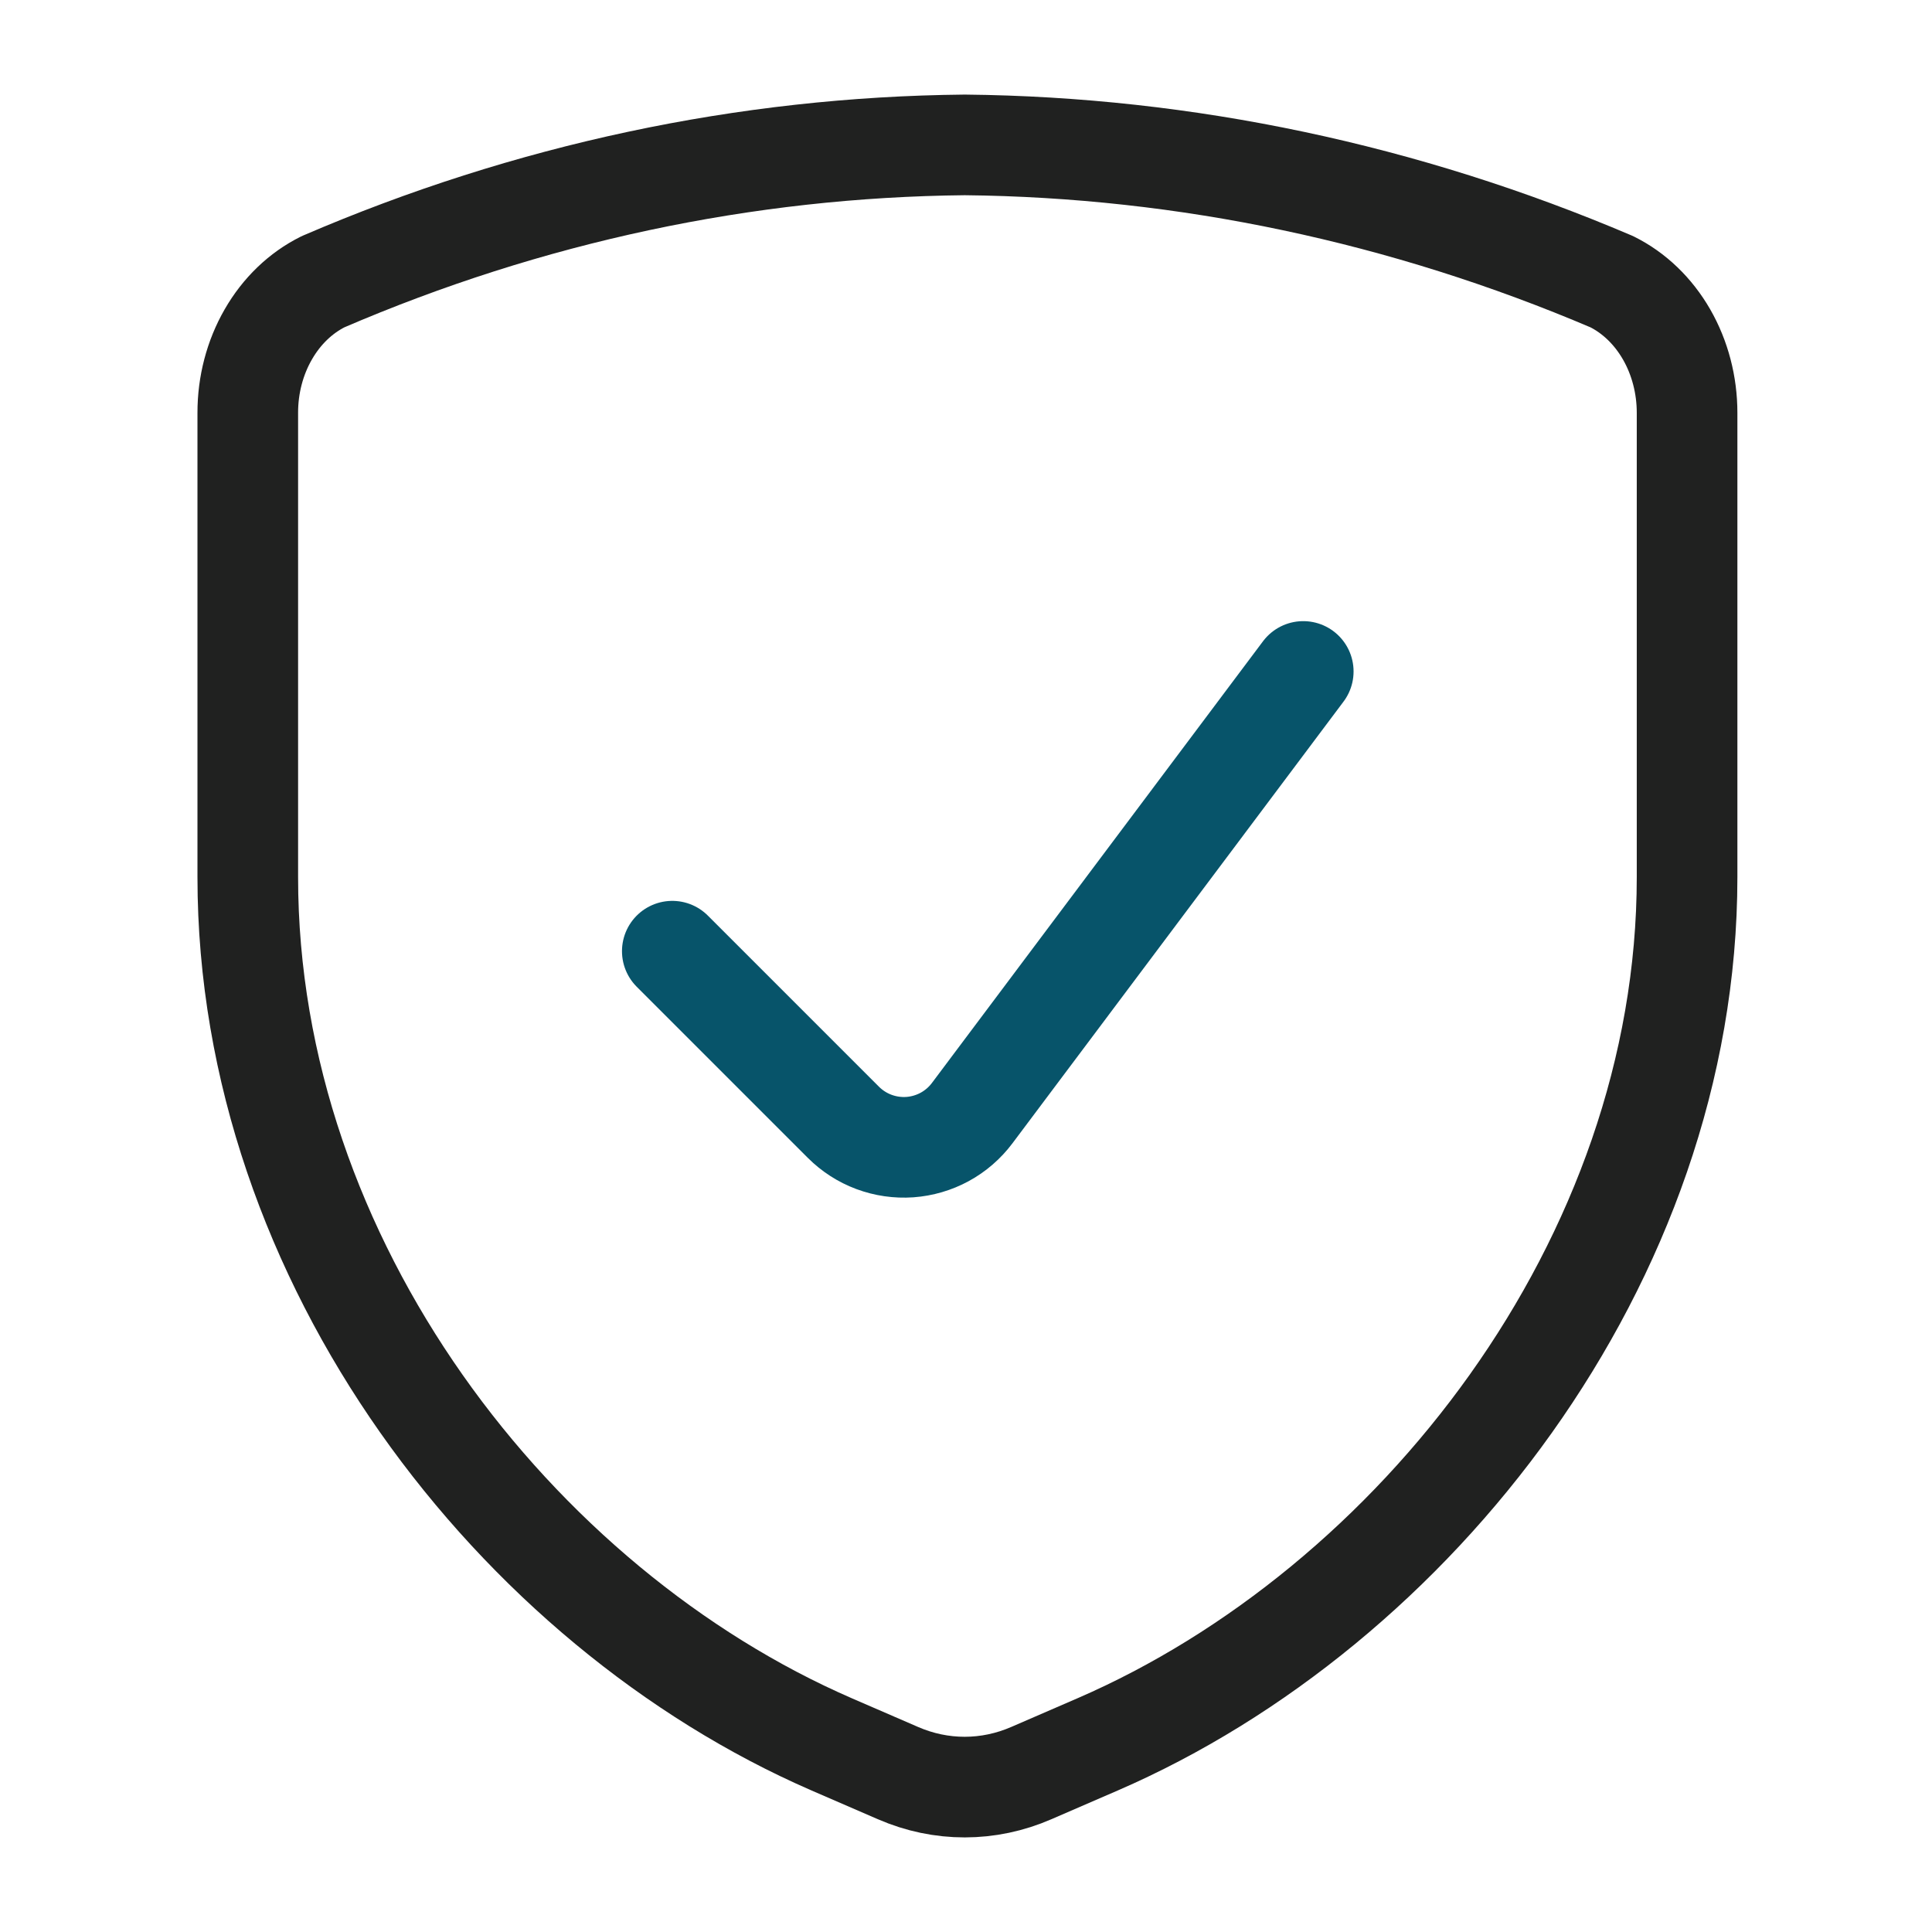
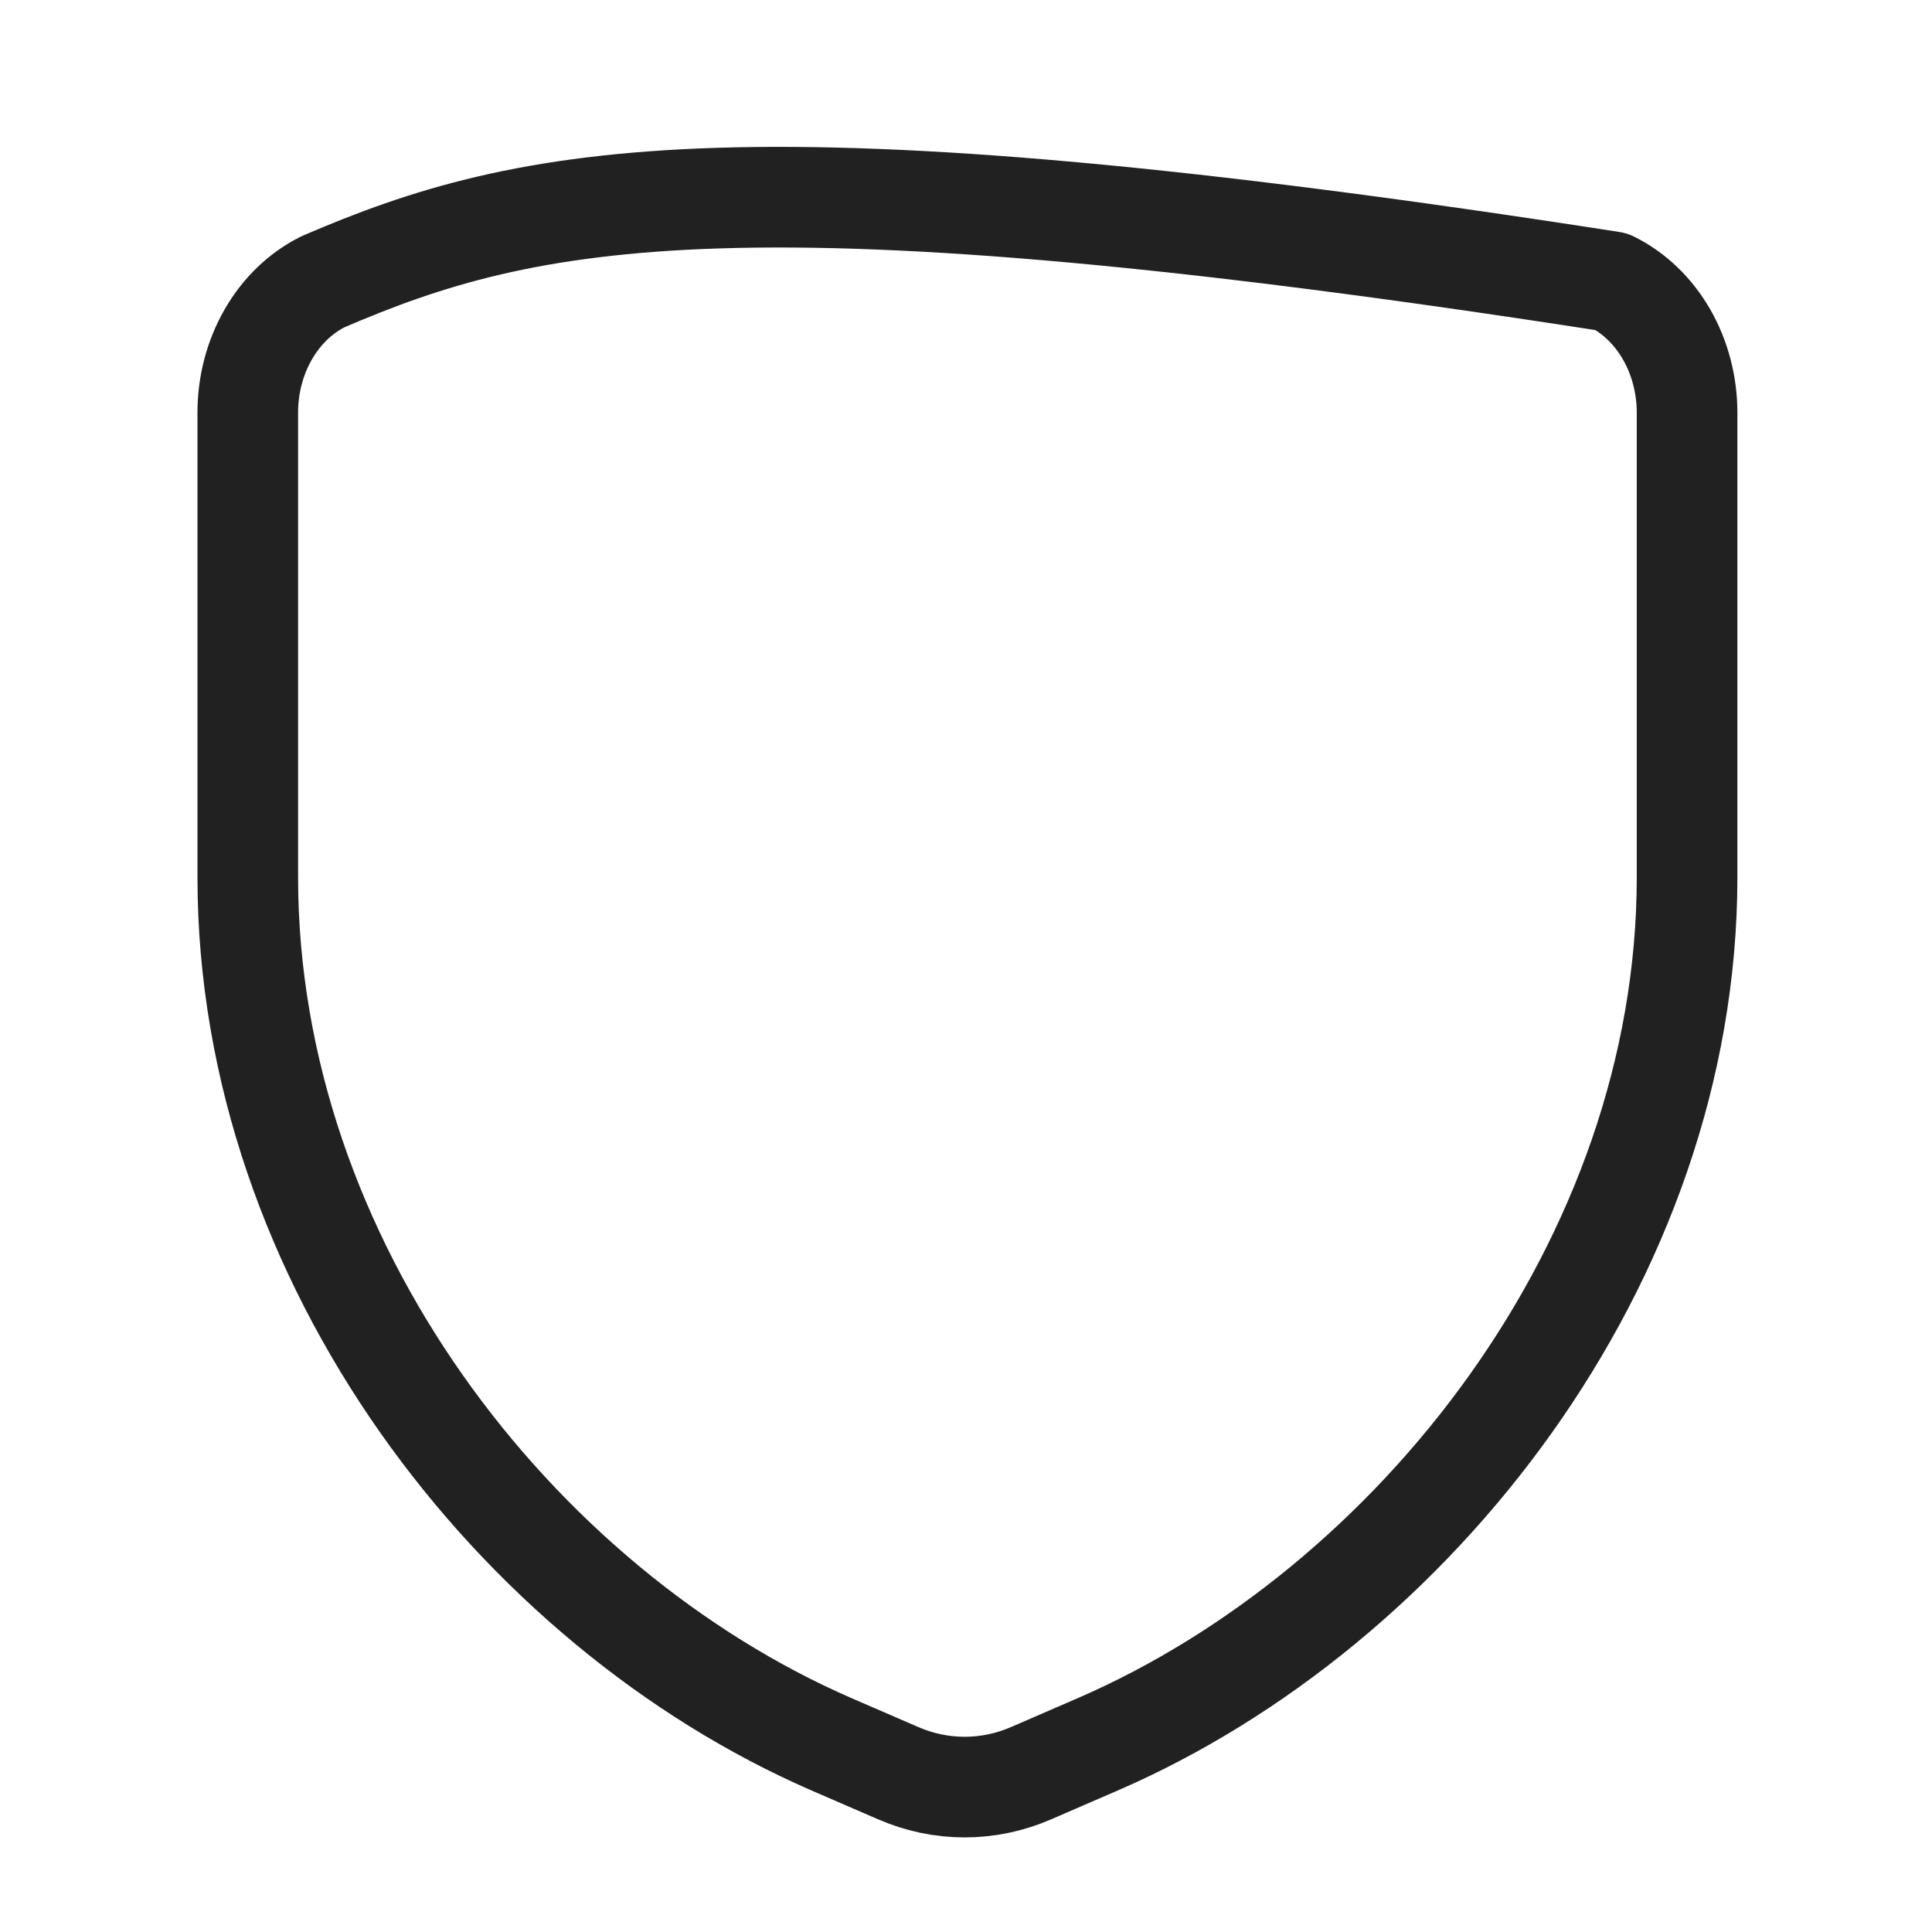
<svg xmlns="http://www.w3.org/2000/svg" width="48" height="48" viewBox="0 0 48 48" fill="none">
-   <path d="M25.63 44.049L27.278 43.335C35.115 39.936 41.915 31.356 41.915 21.79V10.256C41.915 9.564 41.738 8.887 41.406 8.309C41.073 7.73 40.6 7.275 40.044 6.999C34.9 4.807 29.46 3.656 23.97 3.6C18.522 3.653 13.124 4.804 8.027 6.999C7.471 7.275 6.997 7.73 6.665 8.309C6.332 8.887 6.155 9.564 6.156 10.256V21.793C6.156 31.359 12.825 39.932 20.662 43.338L22.31 44.052C23.379 44.517 24.561 44.516 25.63 44.049V44.049Z" stroke="#202120" stroke-width="2.5" stroke-linecap="round" stroke-linejoin="round" />
-   <path d="M32.379 16.682L24.154 27.655C23.971 27.899 23.739 28.1 23.472 28.246C23.205 28.391 22.909 28.478 22.606 28.5C22.302 28.521 21.998 28.477 21.713 28.371C21.428 28.265 21.169 28.098 20.954 27.883L16.703 23.632" stroke="#07546A" stroke-width="2.5" stroke-linecap="round" stroke-linejoin="round" />
+   <path d="M25.63 44.049L27.278 43.335C35.115 39.936 41.915 31.356 41.915 21.79V10.256C41.915 9.564 41.738 8.887 41.406 8.309C41.073 7.73 40.6 7.275 40.044 6.999C18.522 3.653 13.124 4.804 8.027 6.999C7.471 7.275 6.997 7.73 6.665 8.309C6.332 8.887 6.155 9.564 6.156 10.256V21.793C6.156 31.359 12.825 39.932 20.662 43.338L22.31 44.052C23.379 44.517 24.561 44.516 25.63 44.049V44.049Z" stroke="#202120" stroke-width="2.5" stroke-linecap="round" stroke-linejoin="round" />
</svg>